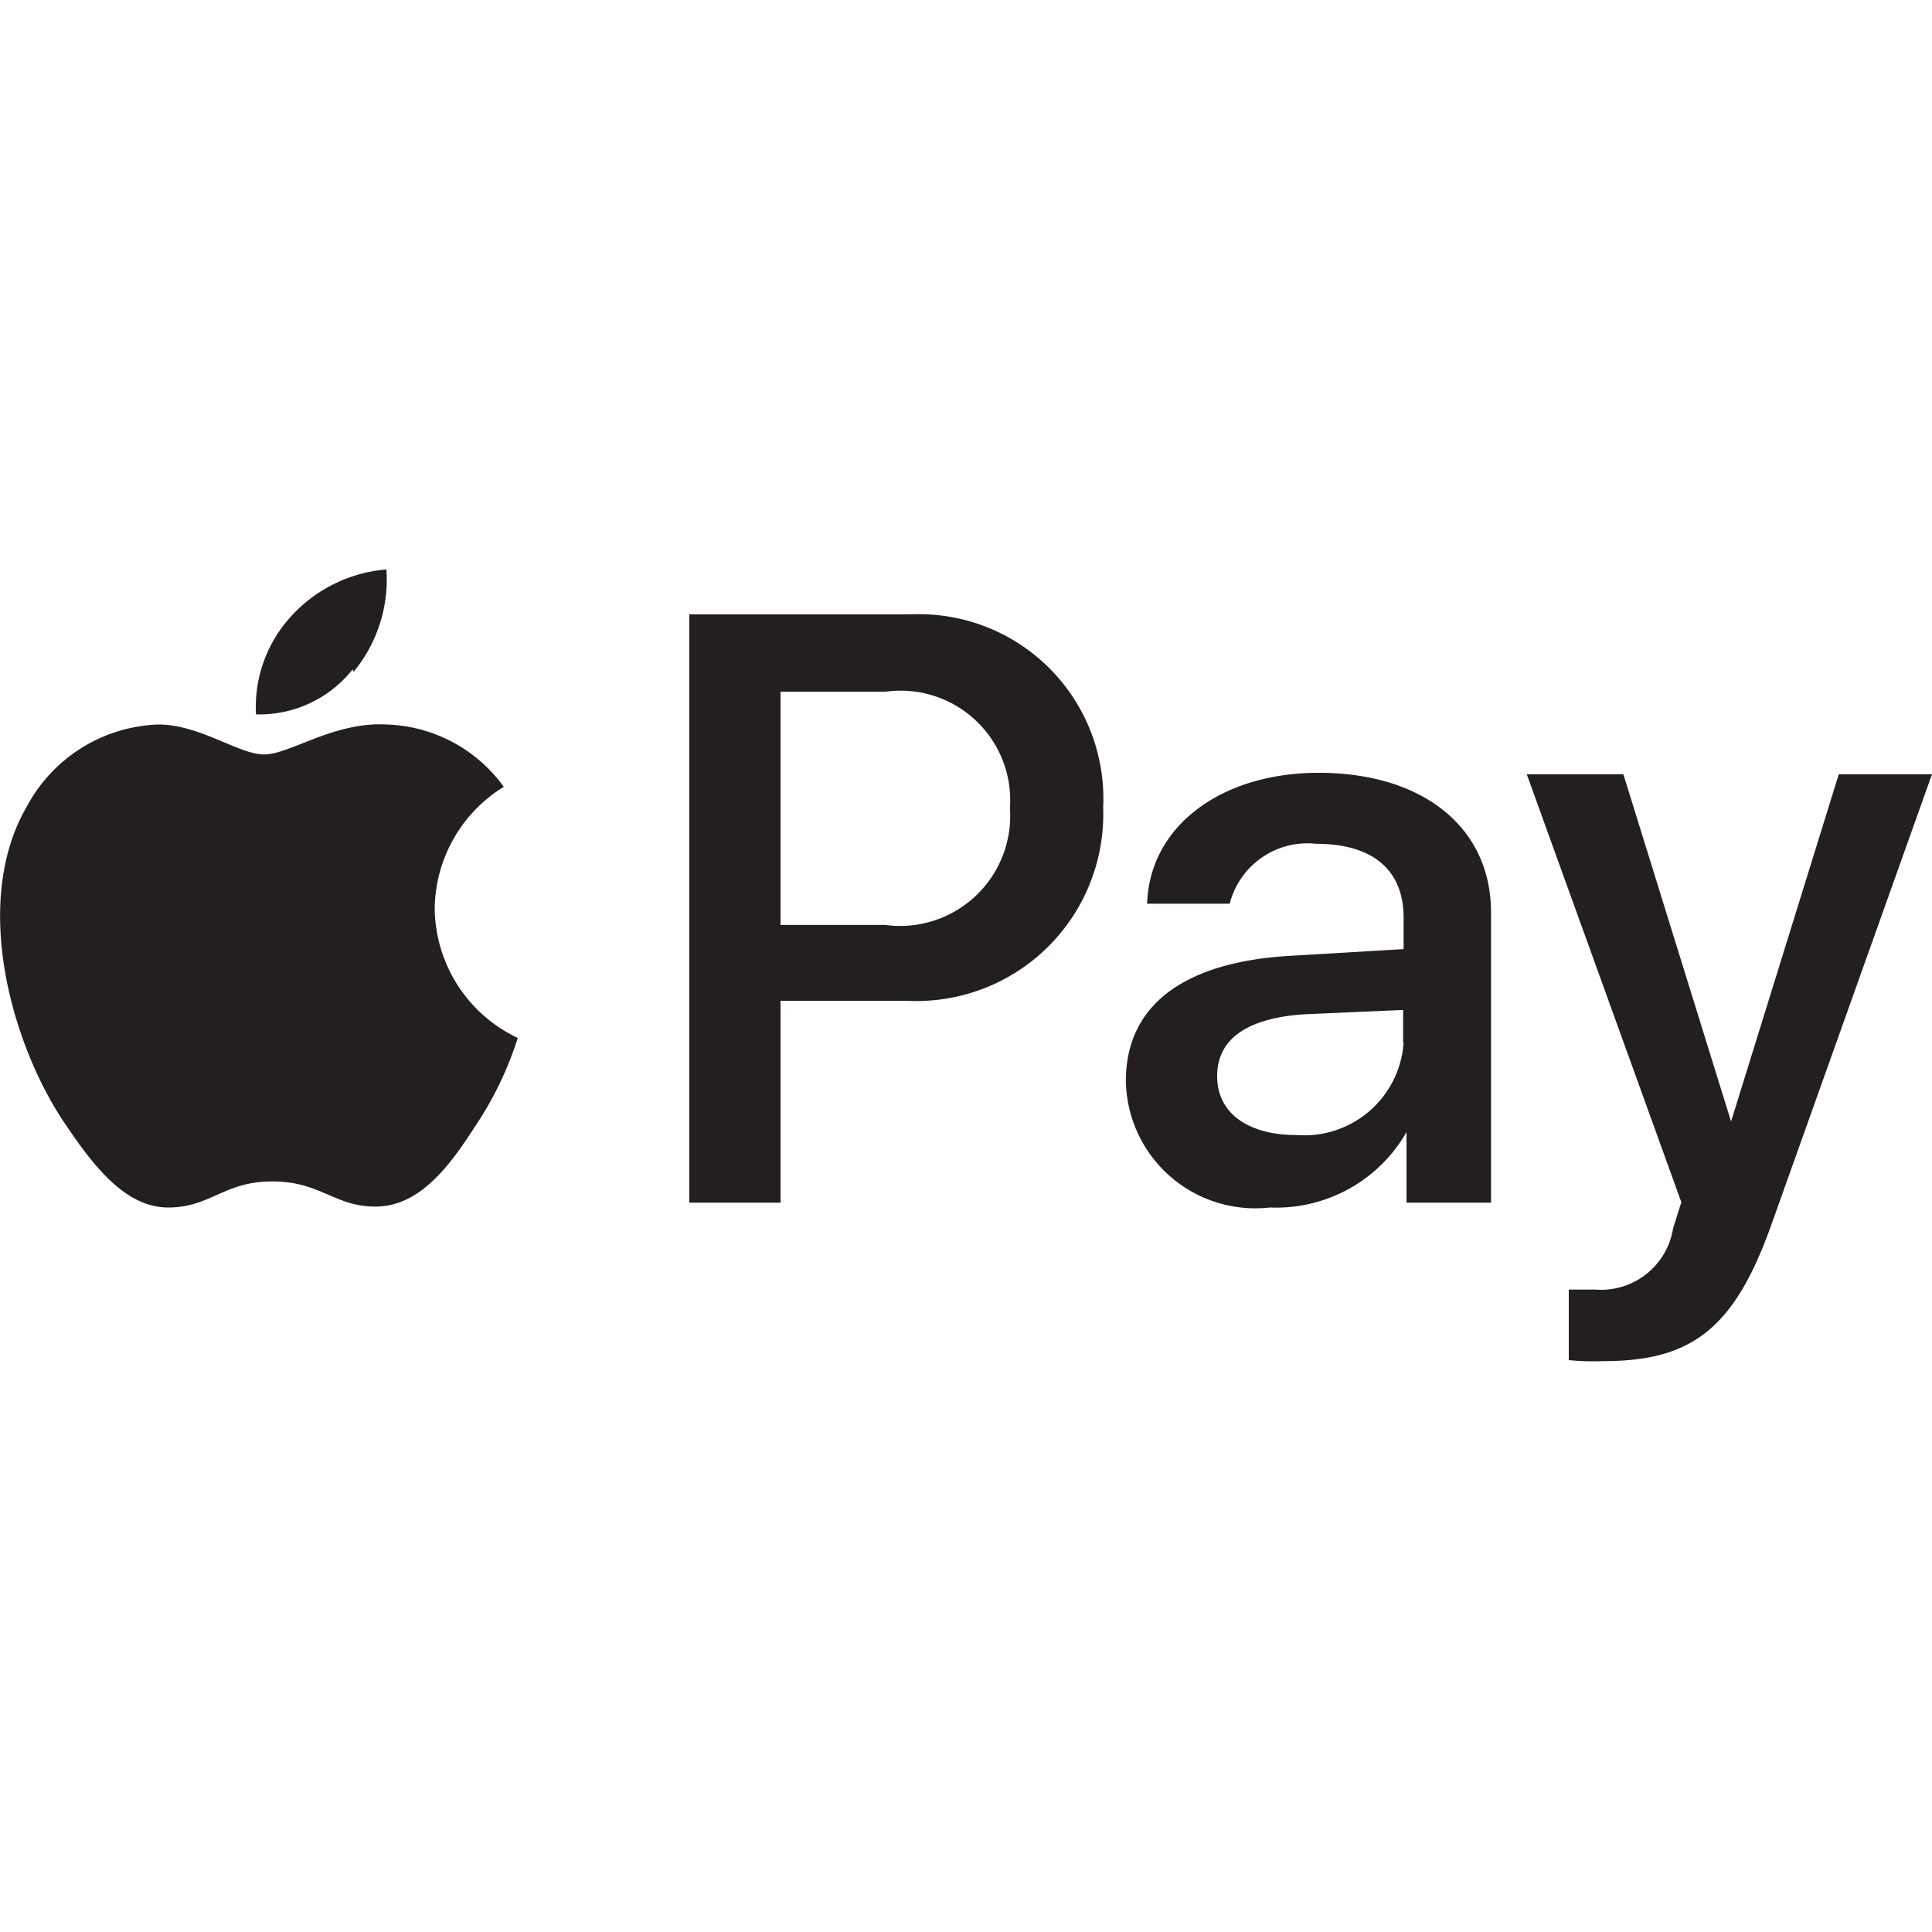
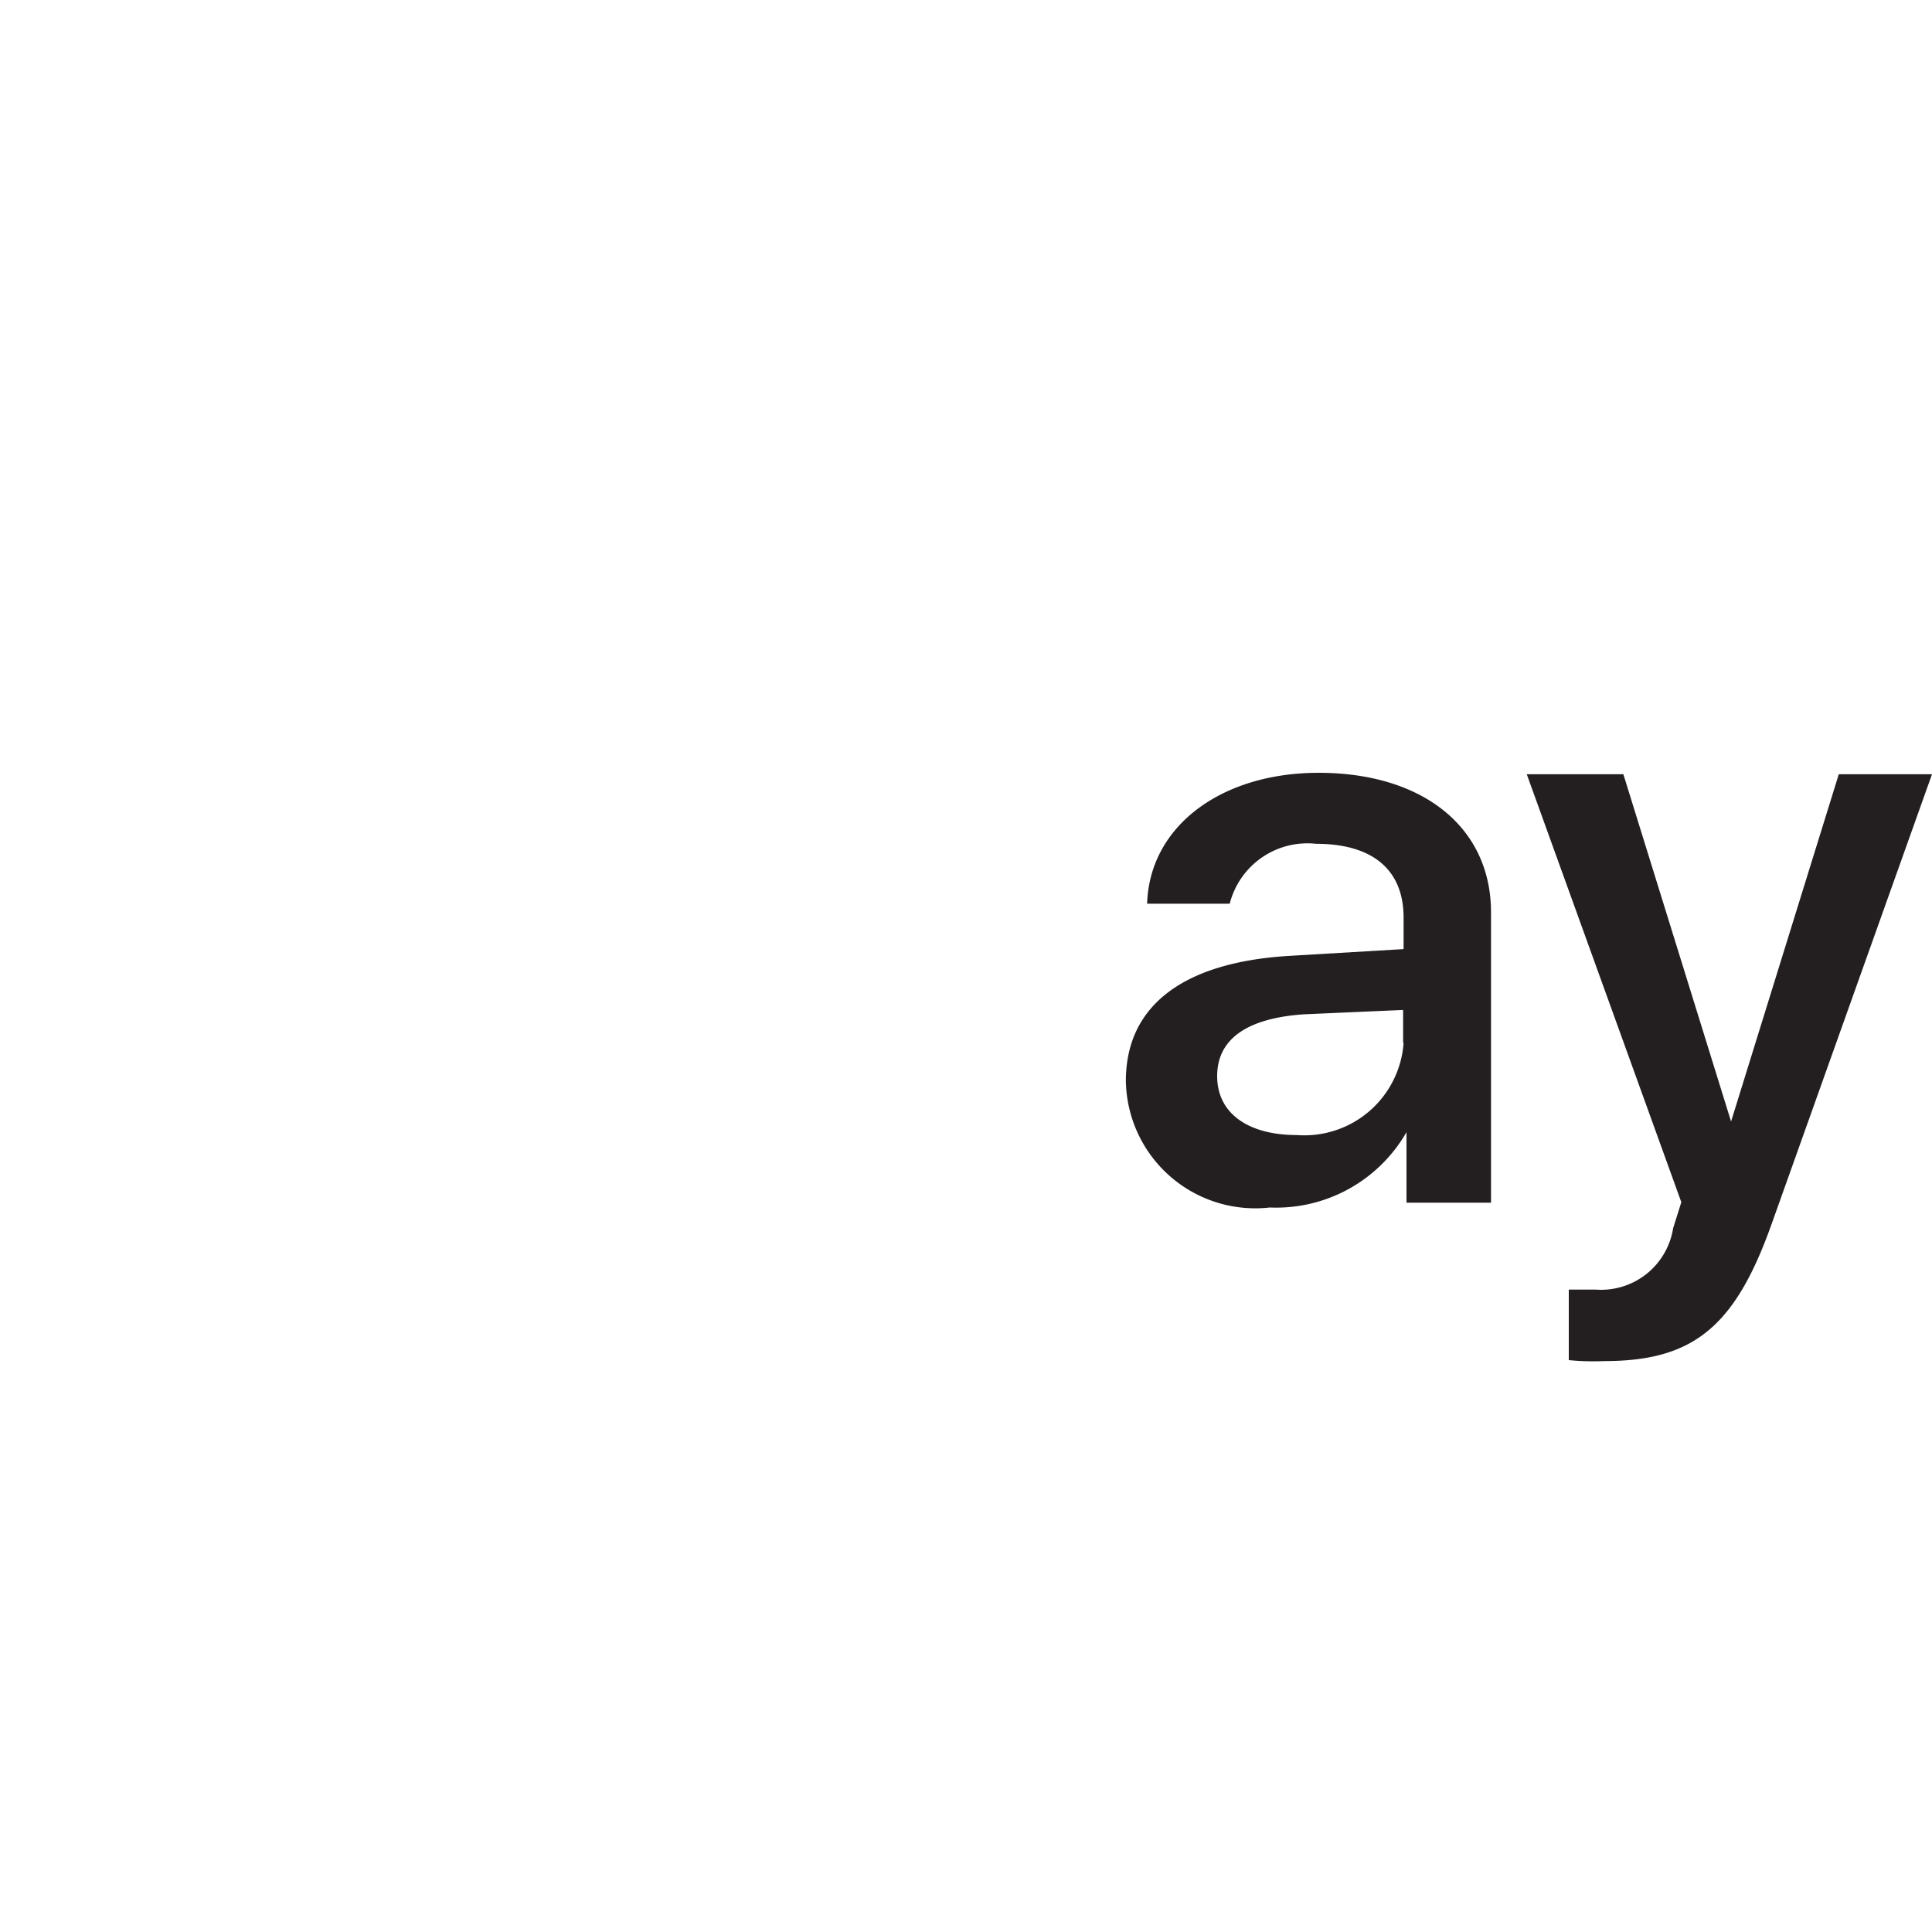
<svg xmlns="http://www.w3.org/2000/svg" id="Слой_1" data-name="Слой 1" viewBox="0 0 40 40" width="80" height="80">
  <defs>
    <style>.cls-1{fill:#231f20;}</style>
  </defs>
  <title>Apple Pay</title>
  <g id="_Группа_" data-name="&lt;Группа&gt;">
    <g id="_Группа_2" data-name="&lt;Группа&gt;">
-       <path id="_Контур_" data-name="&lt;Контур&gt;" class="cls-1" d="M7.32,13.91A3,3,0,0,0,8,11.79a3,3,0,0,0-2,1,2.78,2.78,0,0,0-.7,2,2.46,2.46,0,0,0,2-.93" />
-       <path id="_Контур_2" data-name="&lt;Контур&gt;" class="cls-1" d="M8,15c-1.09-.06-2,.62-2.53.62S4.14,15,3.28,15A3.21,3.21,0,0,0,.56,16.69c-1.17,2-.31,5,.83,6.64C1.94,24.14,2.6,25,3.48,25s1.15-.54,2.16-.54,1.3.54,2.17.52,1.48-.81,2-1.62a7.21,7.21,0,0,0,.91-1.87A3,3,0,0,1,9,18.81a3,3,0,0,1,1.43-2.52A3.11,3.11,0,0,0,8,15" />
-     </g>
+       </g>
    <g id="_Группа_3" data-name="&lt;Группа&gt;">
-       <path id="_Составной_контур_" data-name="&lt;Составной контур&gt;" class="cls-1" d="M18.84,12.72a3.82,3.82,0,0,1,4,4,3.87,3.87,0,0,1-4.07,4H16.16V24.9H14.27V12.72Zm-2.68,6.43h2.17a2.28,2.28,0,0,0,2.58-2.42,2.27,2.27,0,0,0-2.57-2.41H16.16Z" />
      <path id="_Составной_контур_2" data-name="&lt;Составной контур&gt;" class="cls-1" d="M23.31,22.38c0-1.56,1.19-2.46,3.39-2.59l2.36-.14V19c0-1-.65-1.53-1.81-1.53a1.66,1.66,0,0,0-1.79,1.24H23.75C23.8,17.1,25.29,16,27.3,16c2.16,0,3.57,1.13,3.57,2.89V24.9H29.12V23.44h0A3.11,3.11,0,0,1,26.29,25,2.68,2.68,0,0,1,23.31,22.38Zm5.74-.79v-.68L27,21c-1.18.08-1.8.51-1.8,1.28s.64,1.22,1.65,1.22A2.06,2.06,0,0,0,29.06,21.59Z" />
      <path id="_Составной_контур_3" data-name="&lt;Составной контур&gt;" class="cls-1" d="M32.48,28.16V26.7l.56,0a1.51,1.51,0,0,0,1.6-1.27l.17-.54-3.2-8.86h2l2.23,7.19h0l2.23-7.19H40l-3.32,9.31c-.76,2.14-1.63,2.84-3.47,2.84A5.17,5.17,0,0,1,32.48,28.16Z" />
    </g>
  </g>
</svg>